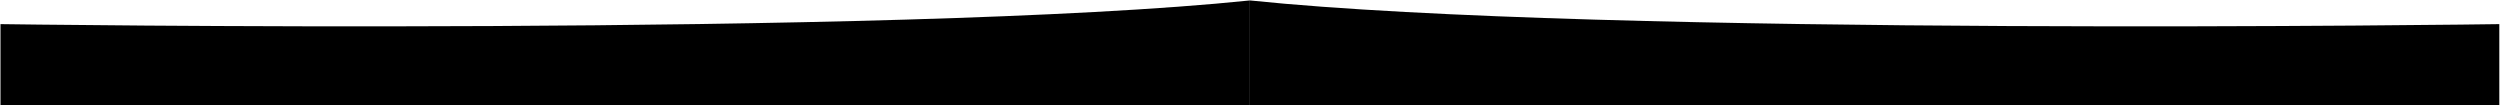
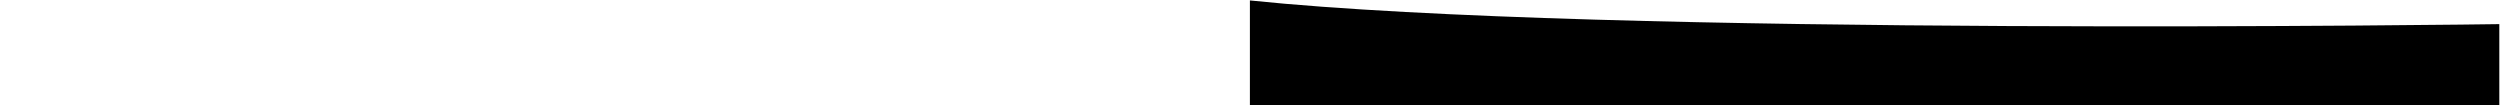
<svg xmlns="http://www.w3.org/2000/svg" width="1922" height="81" viewBox="0 0 1922 81" fill="none">
-   <path d="M0.378 18.547V80.939H960.923V0.337C688.936 28.55 0.378 18.547 0.378 18.547Z" fill="black" />
  <path d="M1921.47 18.547V80.939H960.923V0.337C1232.91 28.55 1921.47 18.547 1921.47 18.547Z" fill="black" />
</svg>